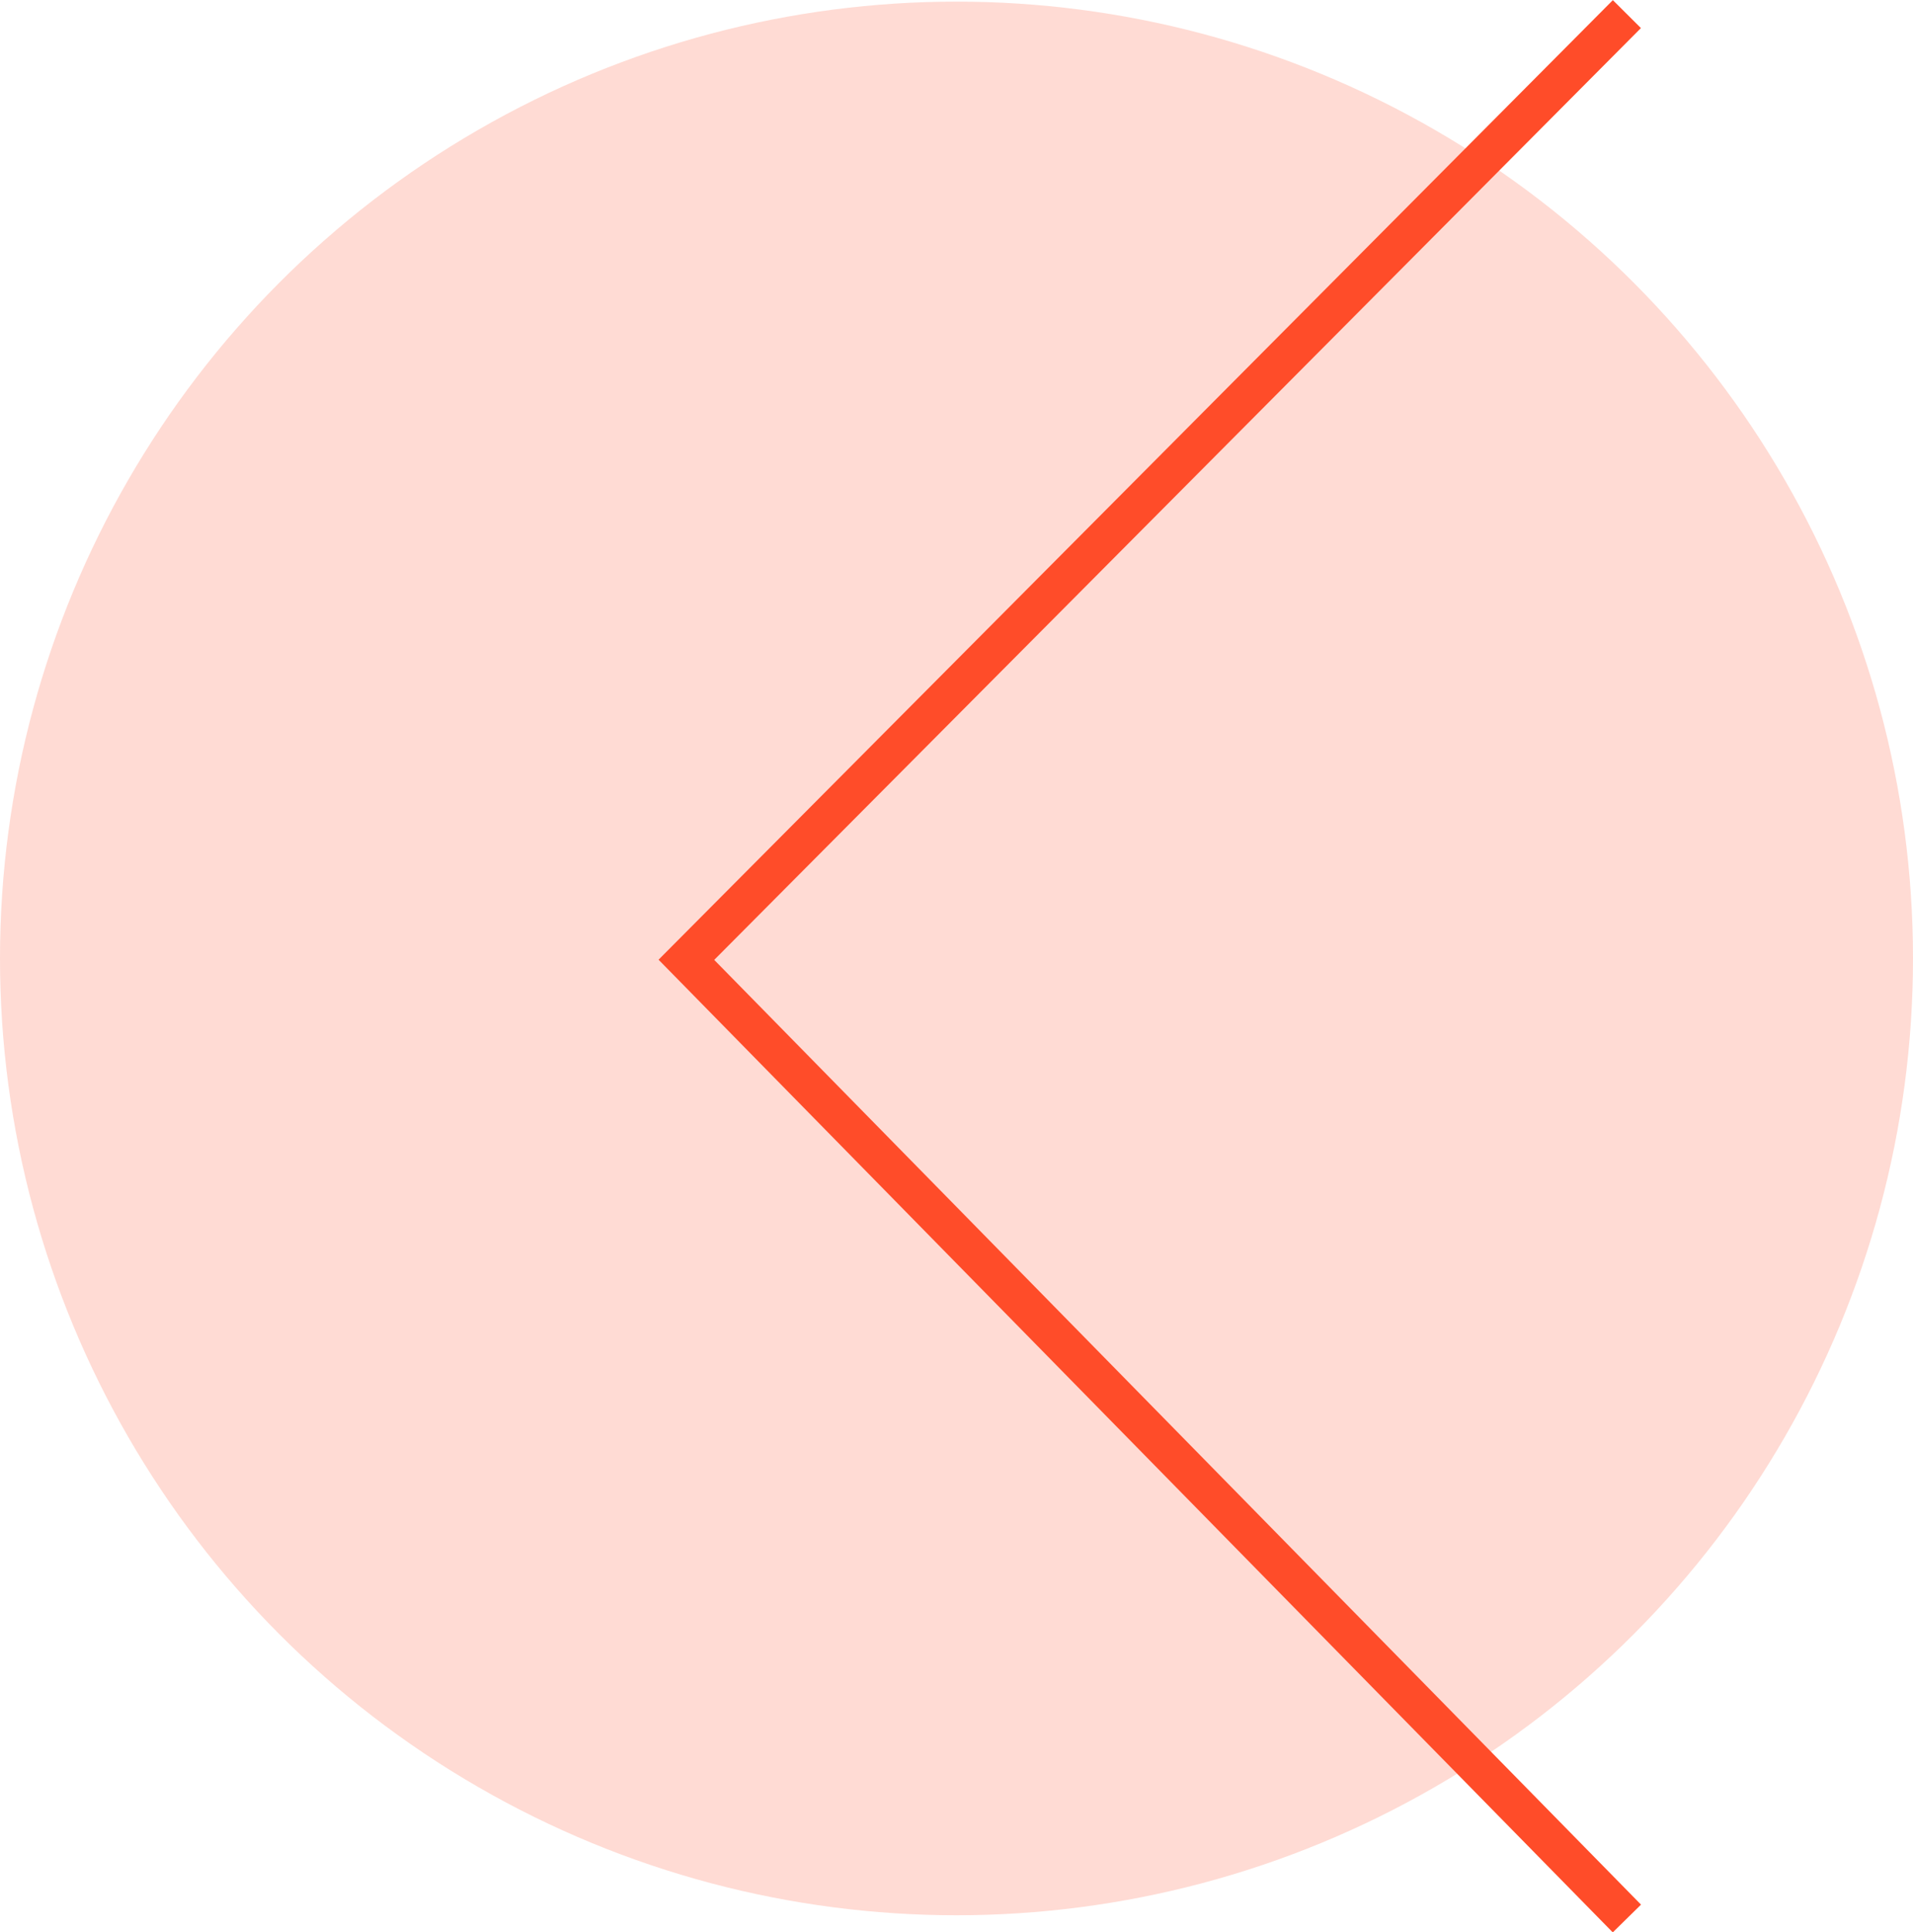
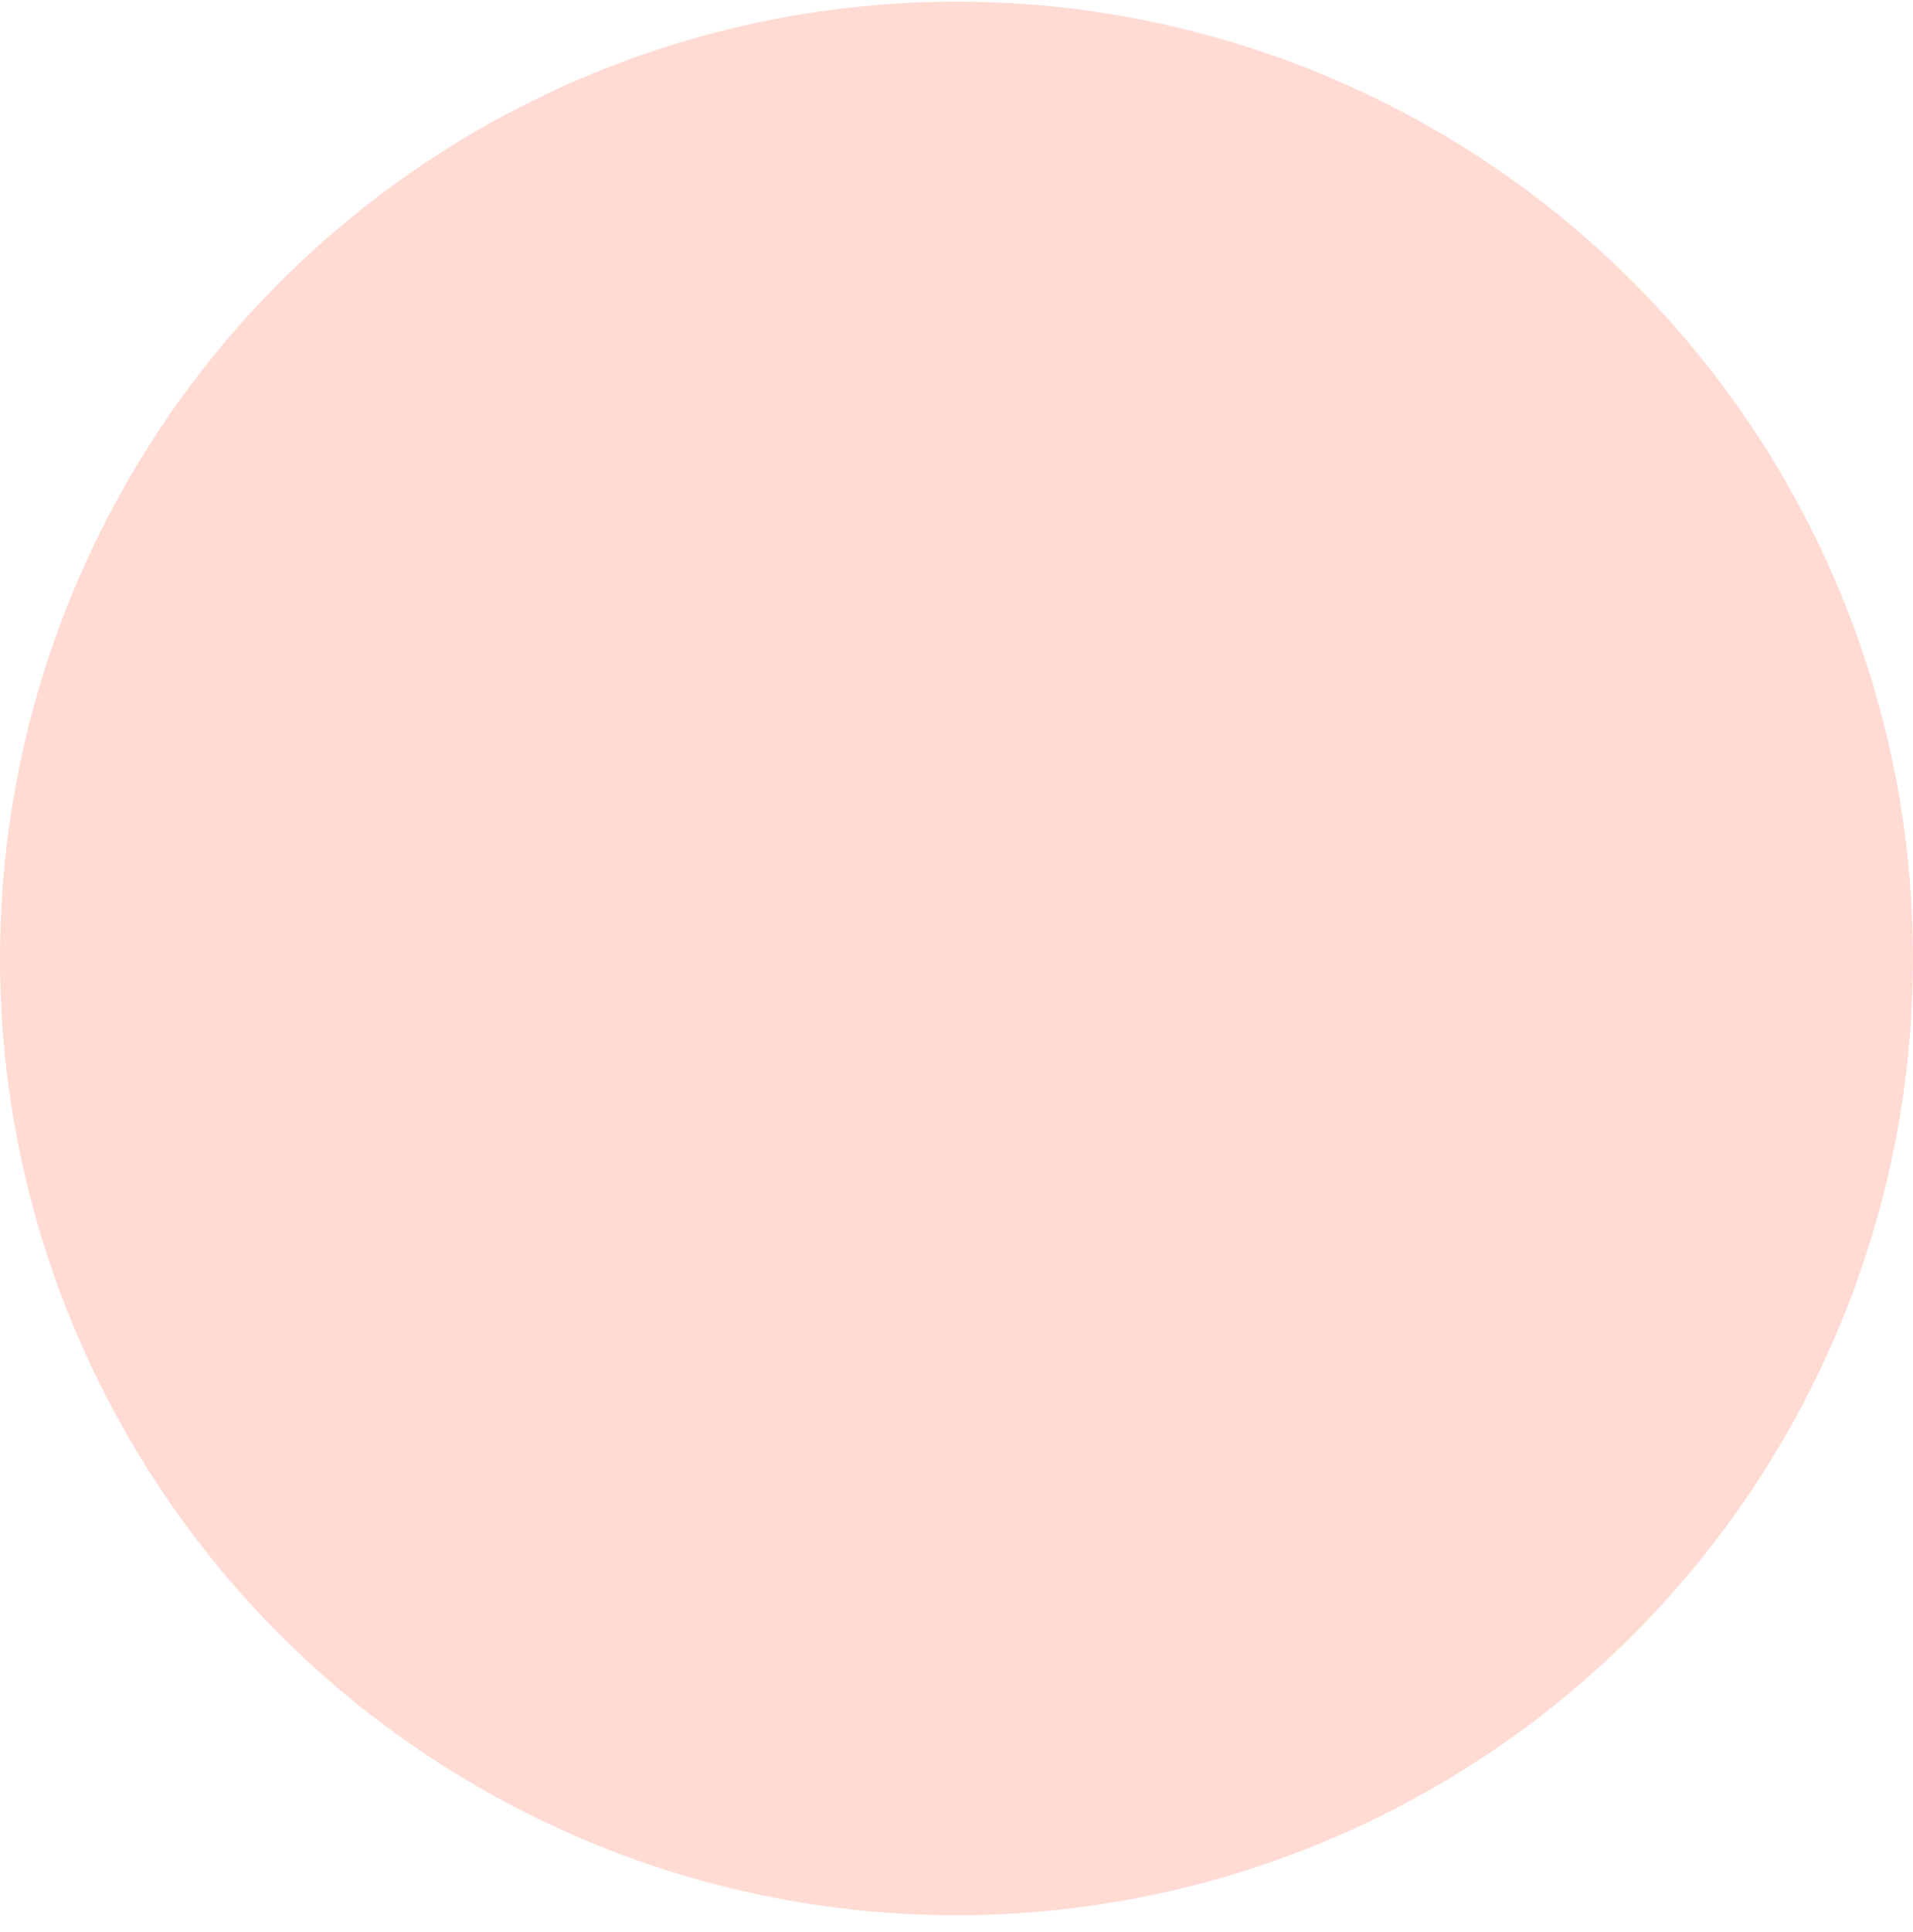
<svg xmlns="http://www.w3.org/2000/svg" height="71.23" viewBox="0 0 70.54 71.23" width="70.54">
  <circle cx="35.27" cy="35.33" fill="#ff4c29" opacity=".2" r="35.27" />
-   <path d="m59.99 70.72-34.68-35.34 34.68-34.86" fill="none" stroke="#ff4c29" stroke-miterlimit="10" stroke-width="1.46" />
</svg>